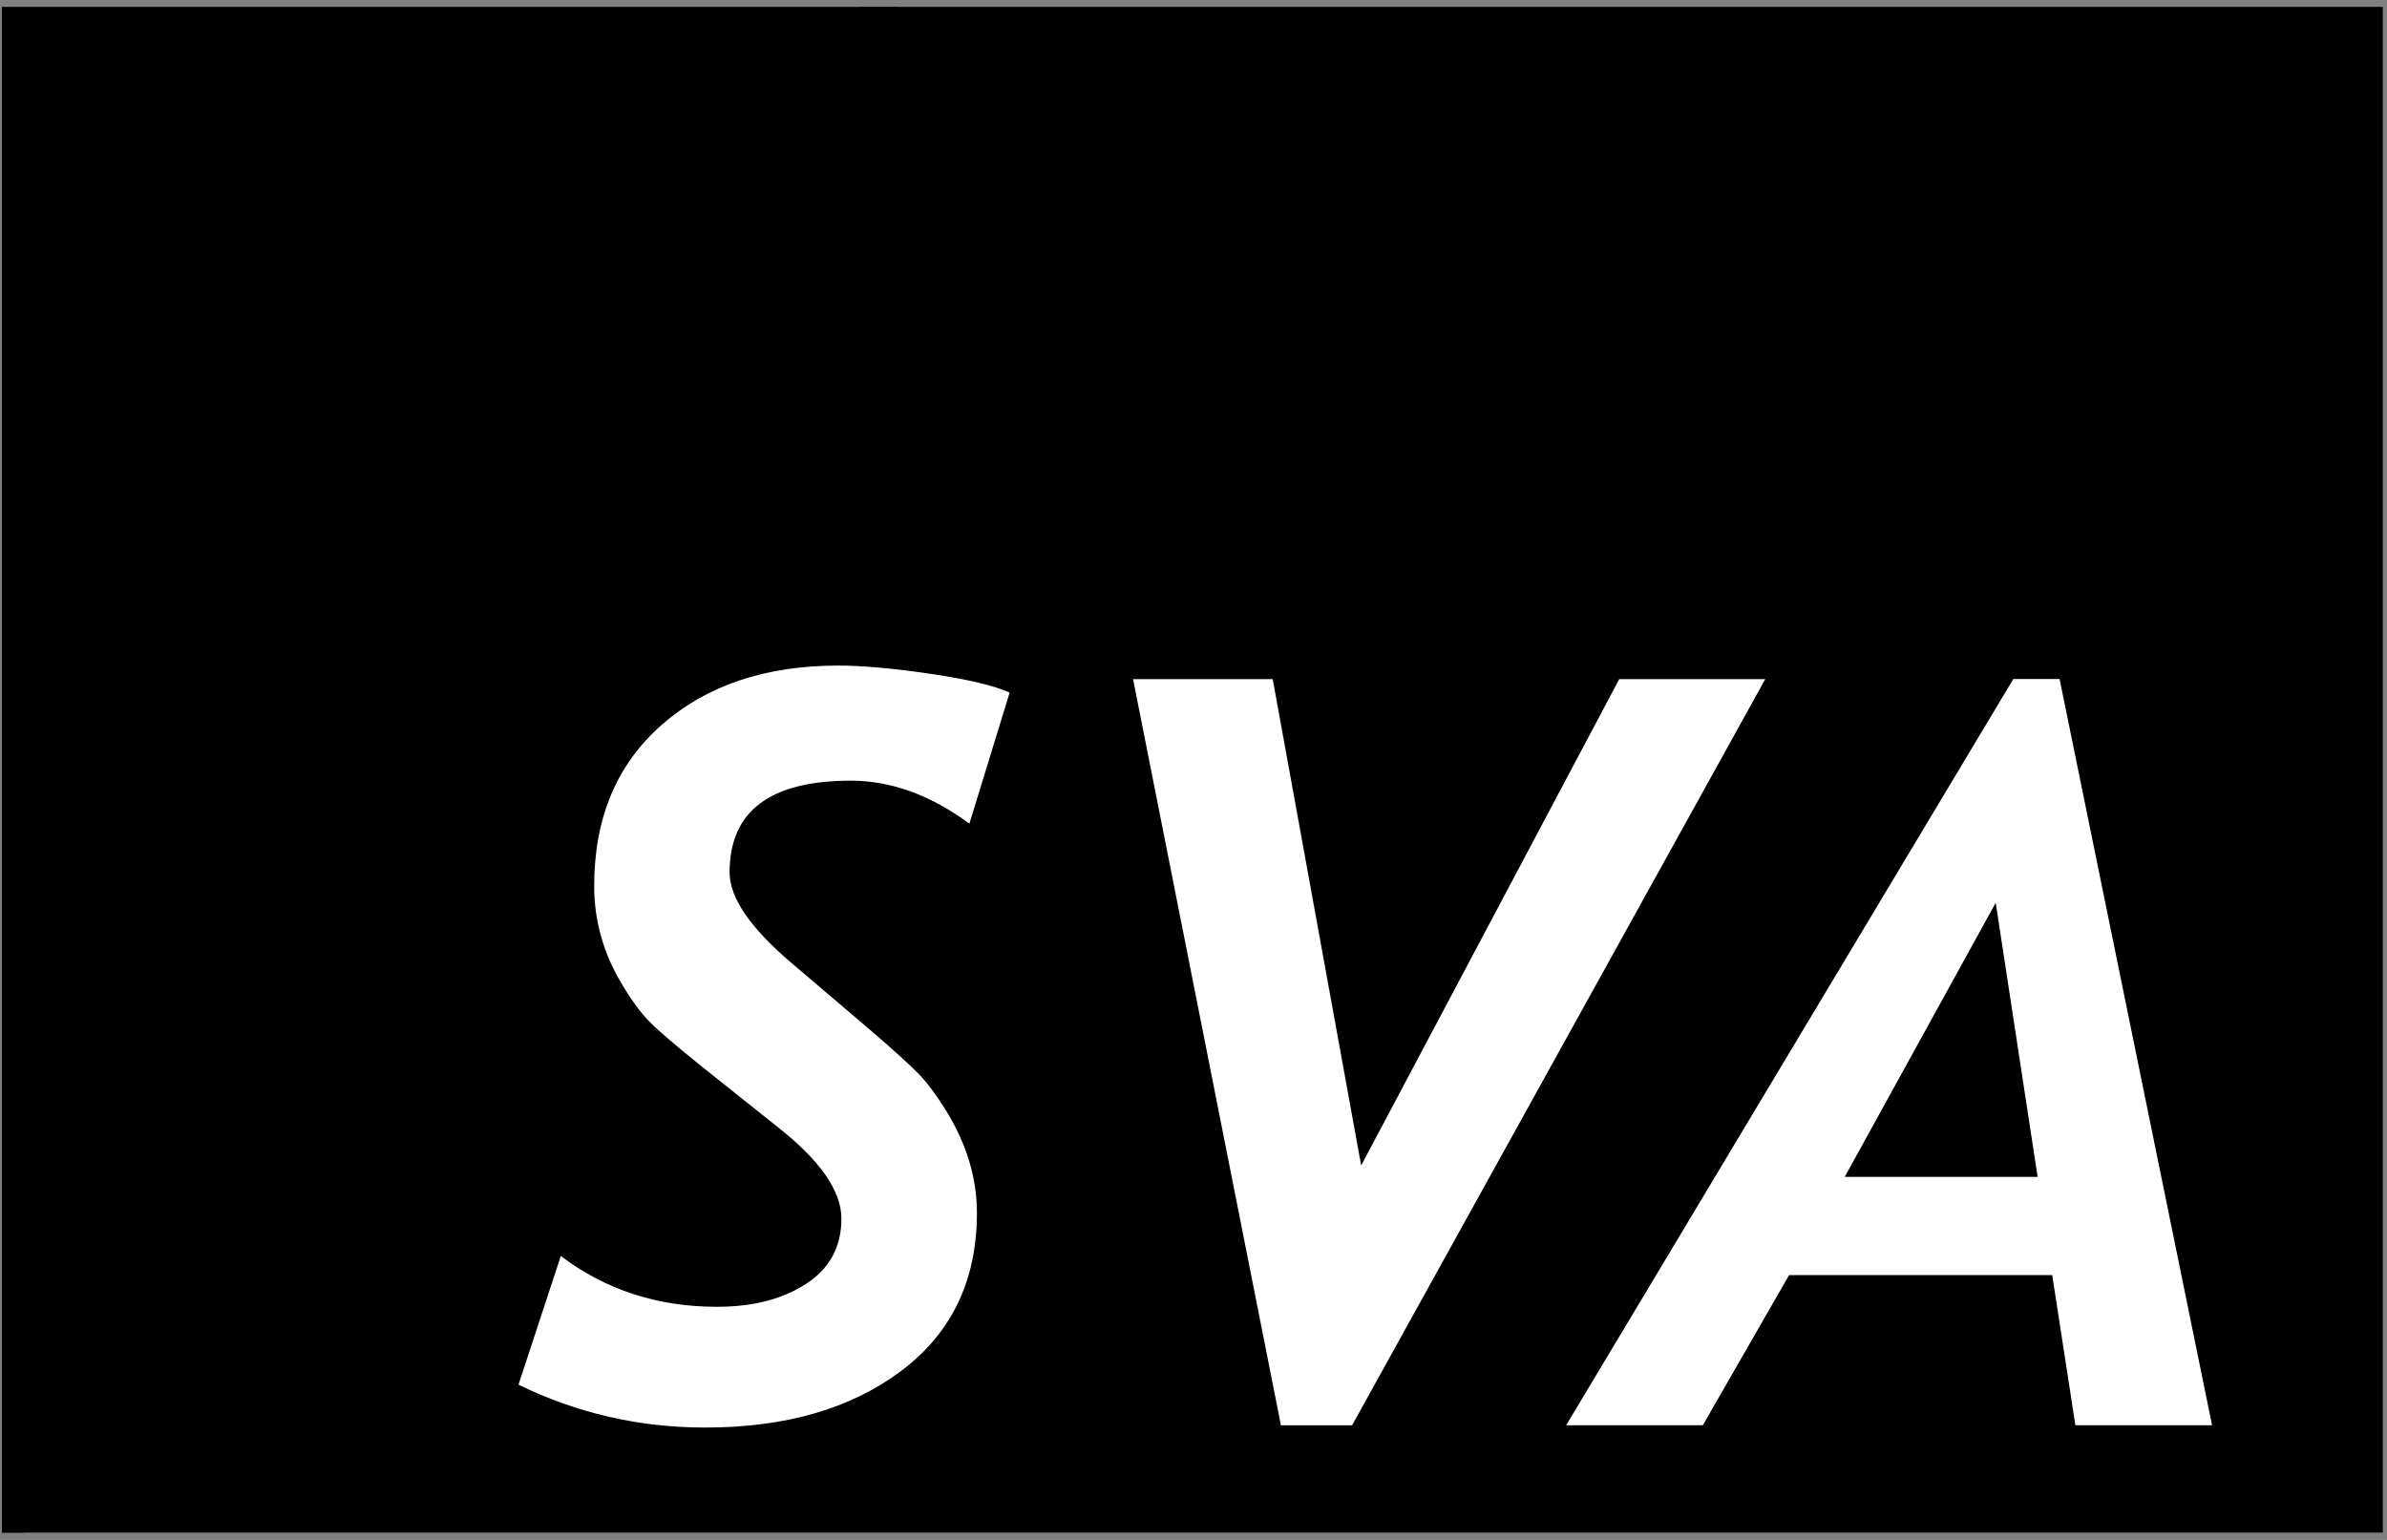
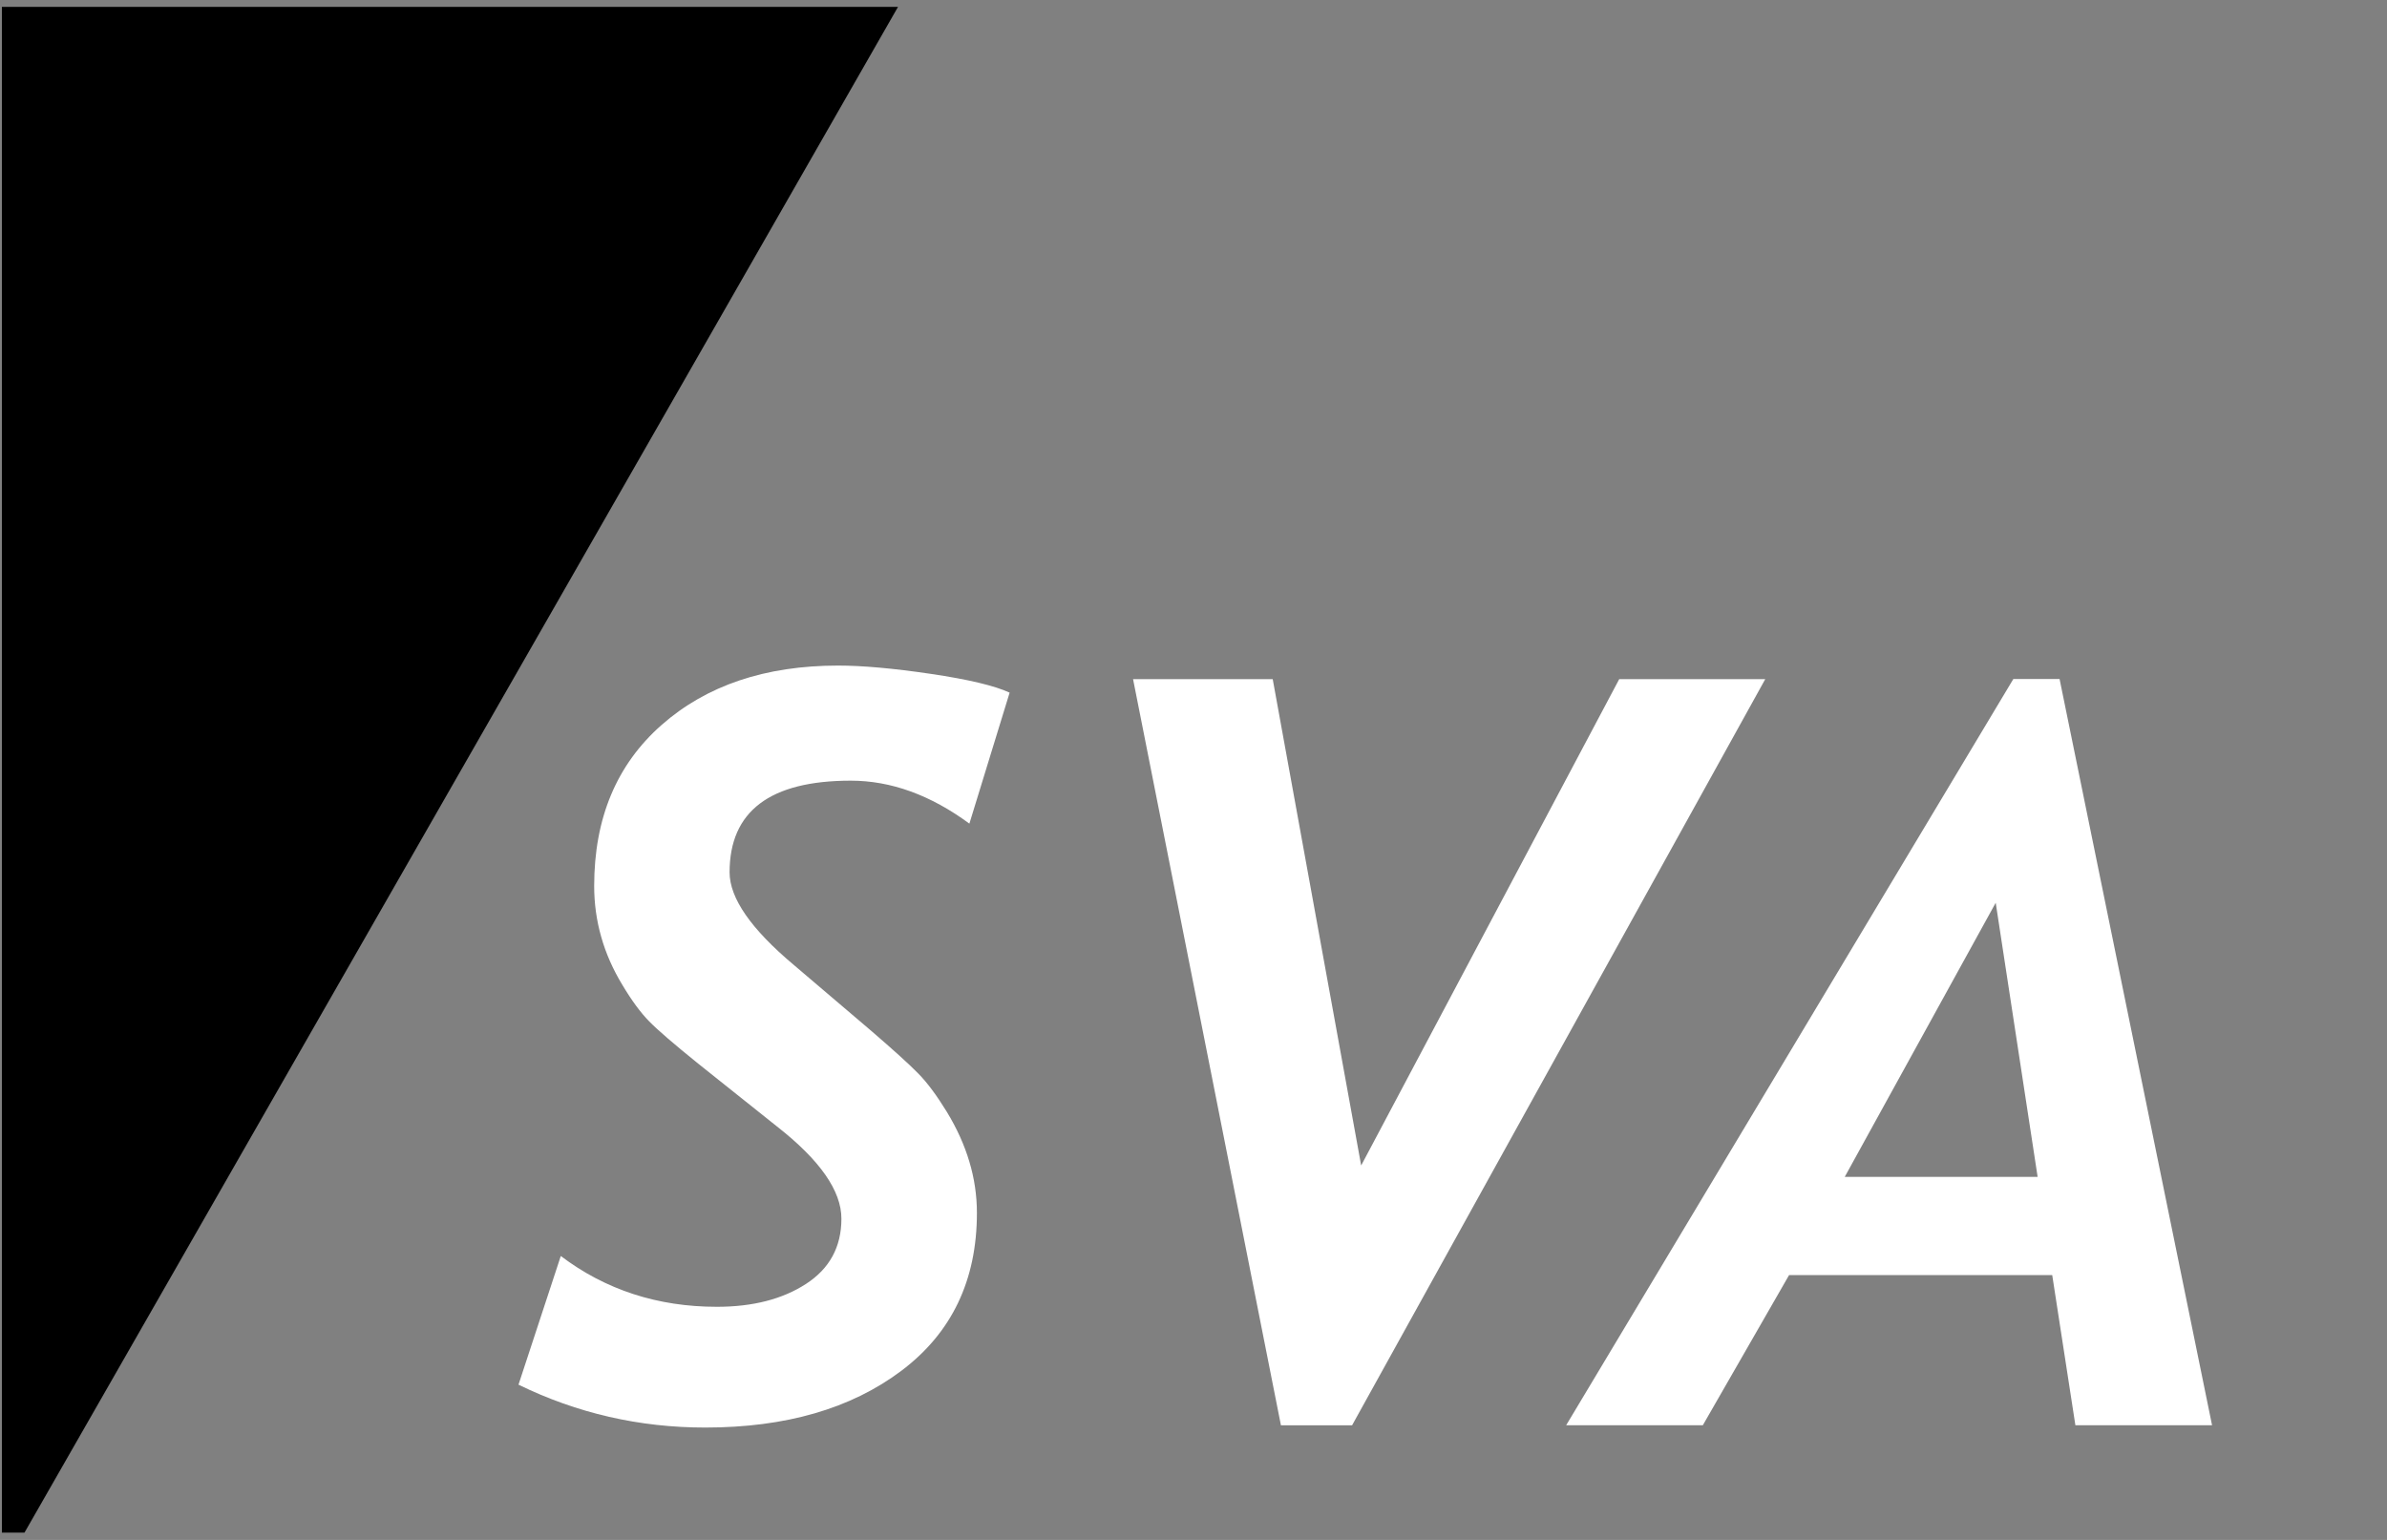
<svg xmlns="http://www.w3.org/2000/svg" width="310" height="200" viewBox="0 0 310 200" fill="none">
  <rect x="0" y="0" width="310" height="200" fill="#808080" stroke="none" />
  <g clip-path="url(#clip0_2531_87)">
    <path d="M0.244 0.889V199.055H3.179L116.628 0.889H0.244Z" fill="black" />
-     <path d="M111.715 0.889L0.244 199.055H309.456V0.889H111.715Z" fill="black" />
    <path d="M125.894 106.971C120.849 103.254 115.712 101.391 110.49 101.391C99.999 101.391 94.751 105.363 94.751 113.296C94.751 116.655 97.542 120.664 103.093 125.326L112.93 133.699C115.966 136.307 118.073 138.215 119.241 139.411C120.424 140.606 121.654 142.274 122.965 144.404C124.265 146.54 125.242 148.698 125.889 150.871C126.542 153.043 126.872 155.267 126.872 157.532C126.872 166.286 123.597 173.115 117.06 178.034C110.512 182.956 102.026 185.407 91.589 185.407C83.035 185.407 74.947 183.555 67.338 179.838L72.83 163.128C78.646 167.524 85.406 169.724 93.101 169.724C97.755 169.724 101.613 168.738 104.674 166.752C107.742 164.766 109.274 161.939 109.274 158.283C109.274 154.664 106.484 150.67 100.917 146.312L90.671 138.14C87.539 135.612 85.418 133.787 84.309 132.651C83.199 131.526 82.031 129.939 80.822 127.912C79.595 125.886 78.683 123.816 78.078 121.675C77.469 119.534 77.166 117.339 77.166 115.068C77.166 106.266 80.085 99.298 85.917 94.159C91.753 89.021 99.399 86.443 108.845 86.443C111.976 86.443 115.988 86.797 120.858 87.518C125.741 88.237 129.158 89.051 131.121 89.959L125.894 106.971Z" fill="white" />
    <path d="M175.596 185.112H166.354L147.15 88.203H165.287L176.775 151.37L210.29 88.203H229.255L175.596 185.112Z" fill="white" />
    <path d="M264.627 152.852H239.576L259.183 117.25L264.627 152.852ZM287.28 185.106L267.478 88.191H261.471L203.398 185.106H221.147L232.348 165.606H266.522L269.53 185.106H287.28Z" fill="white" />
  </g>
  <defs>
    <clipPath id="clip0_2531_87">
      <rect width="310" height="200" fill="white" />
    </clipPath>
  </defs>
</svg>